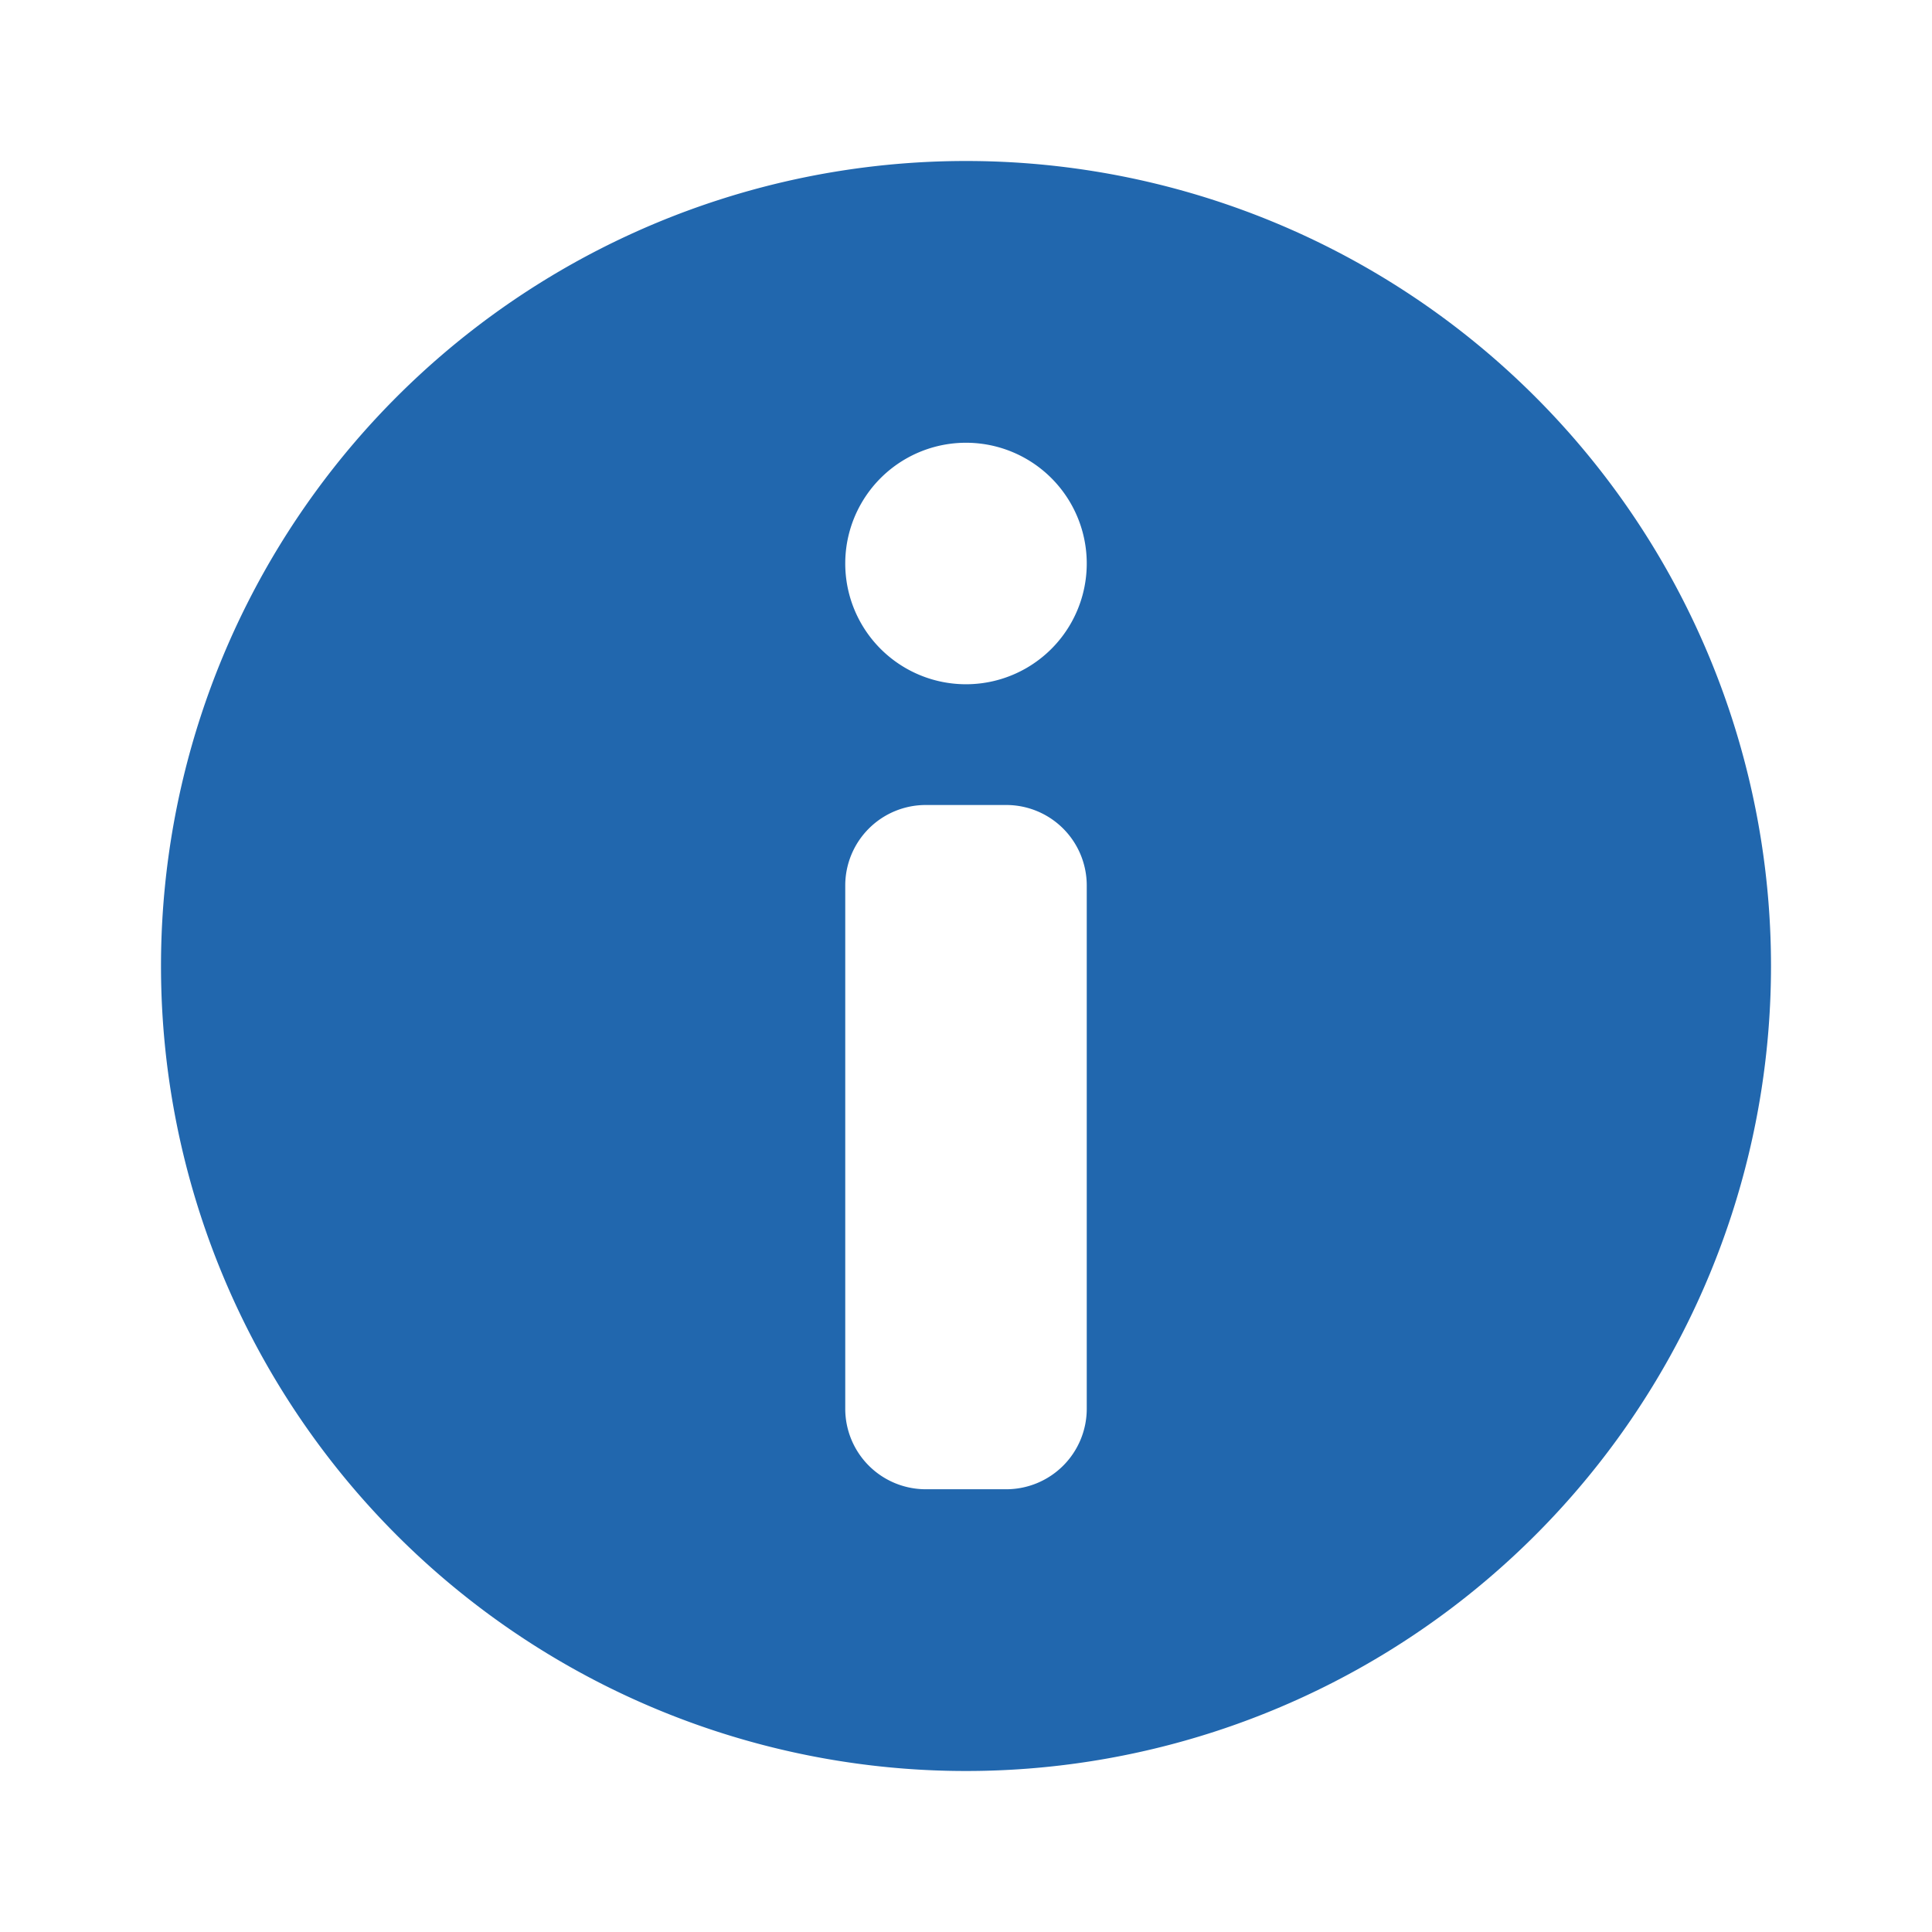
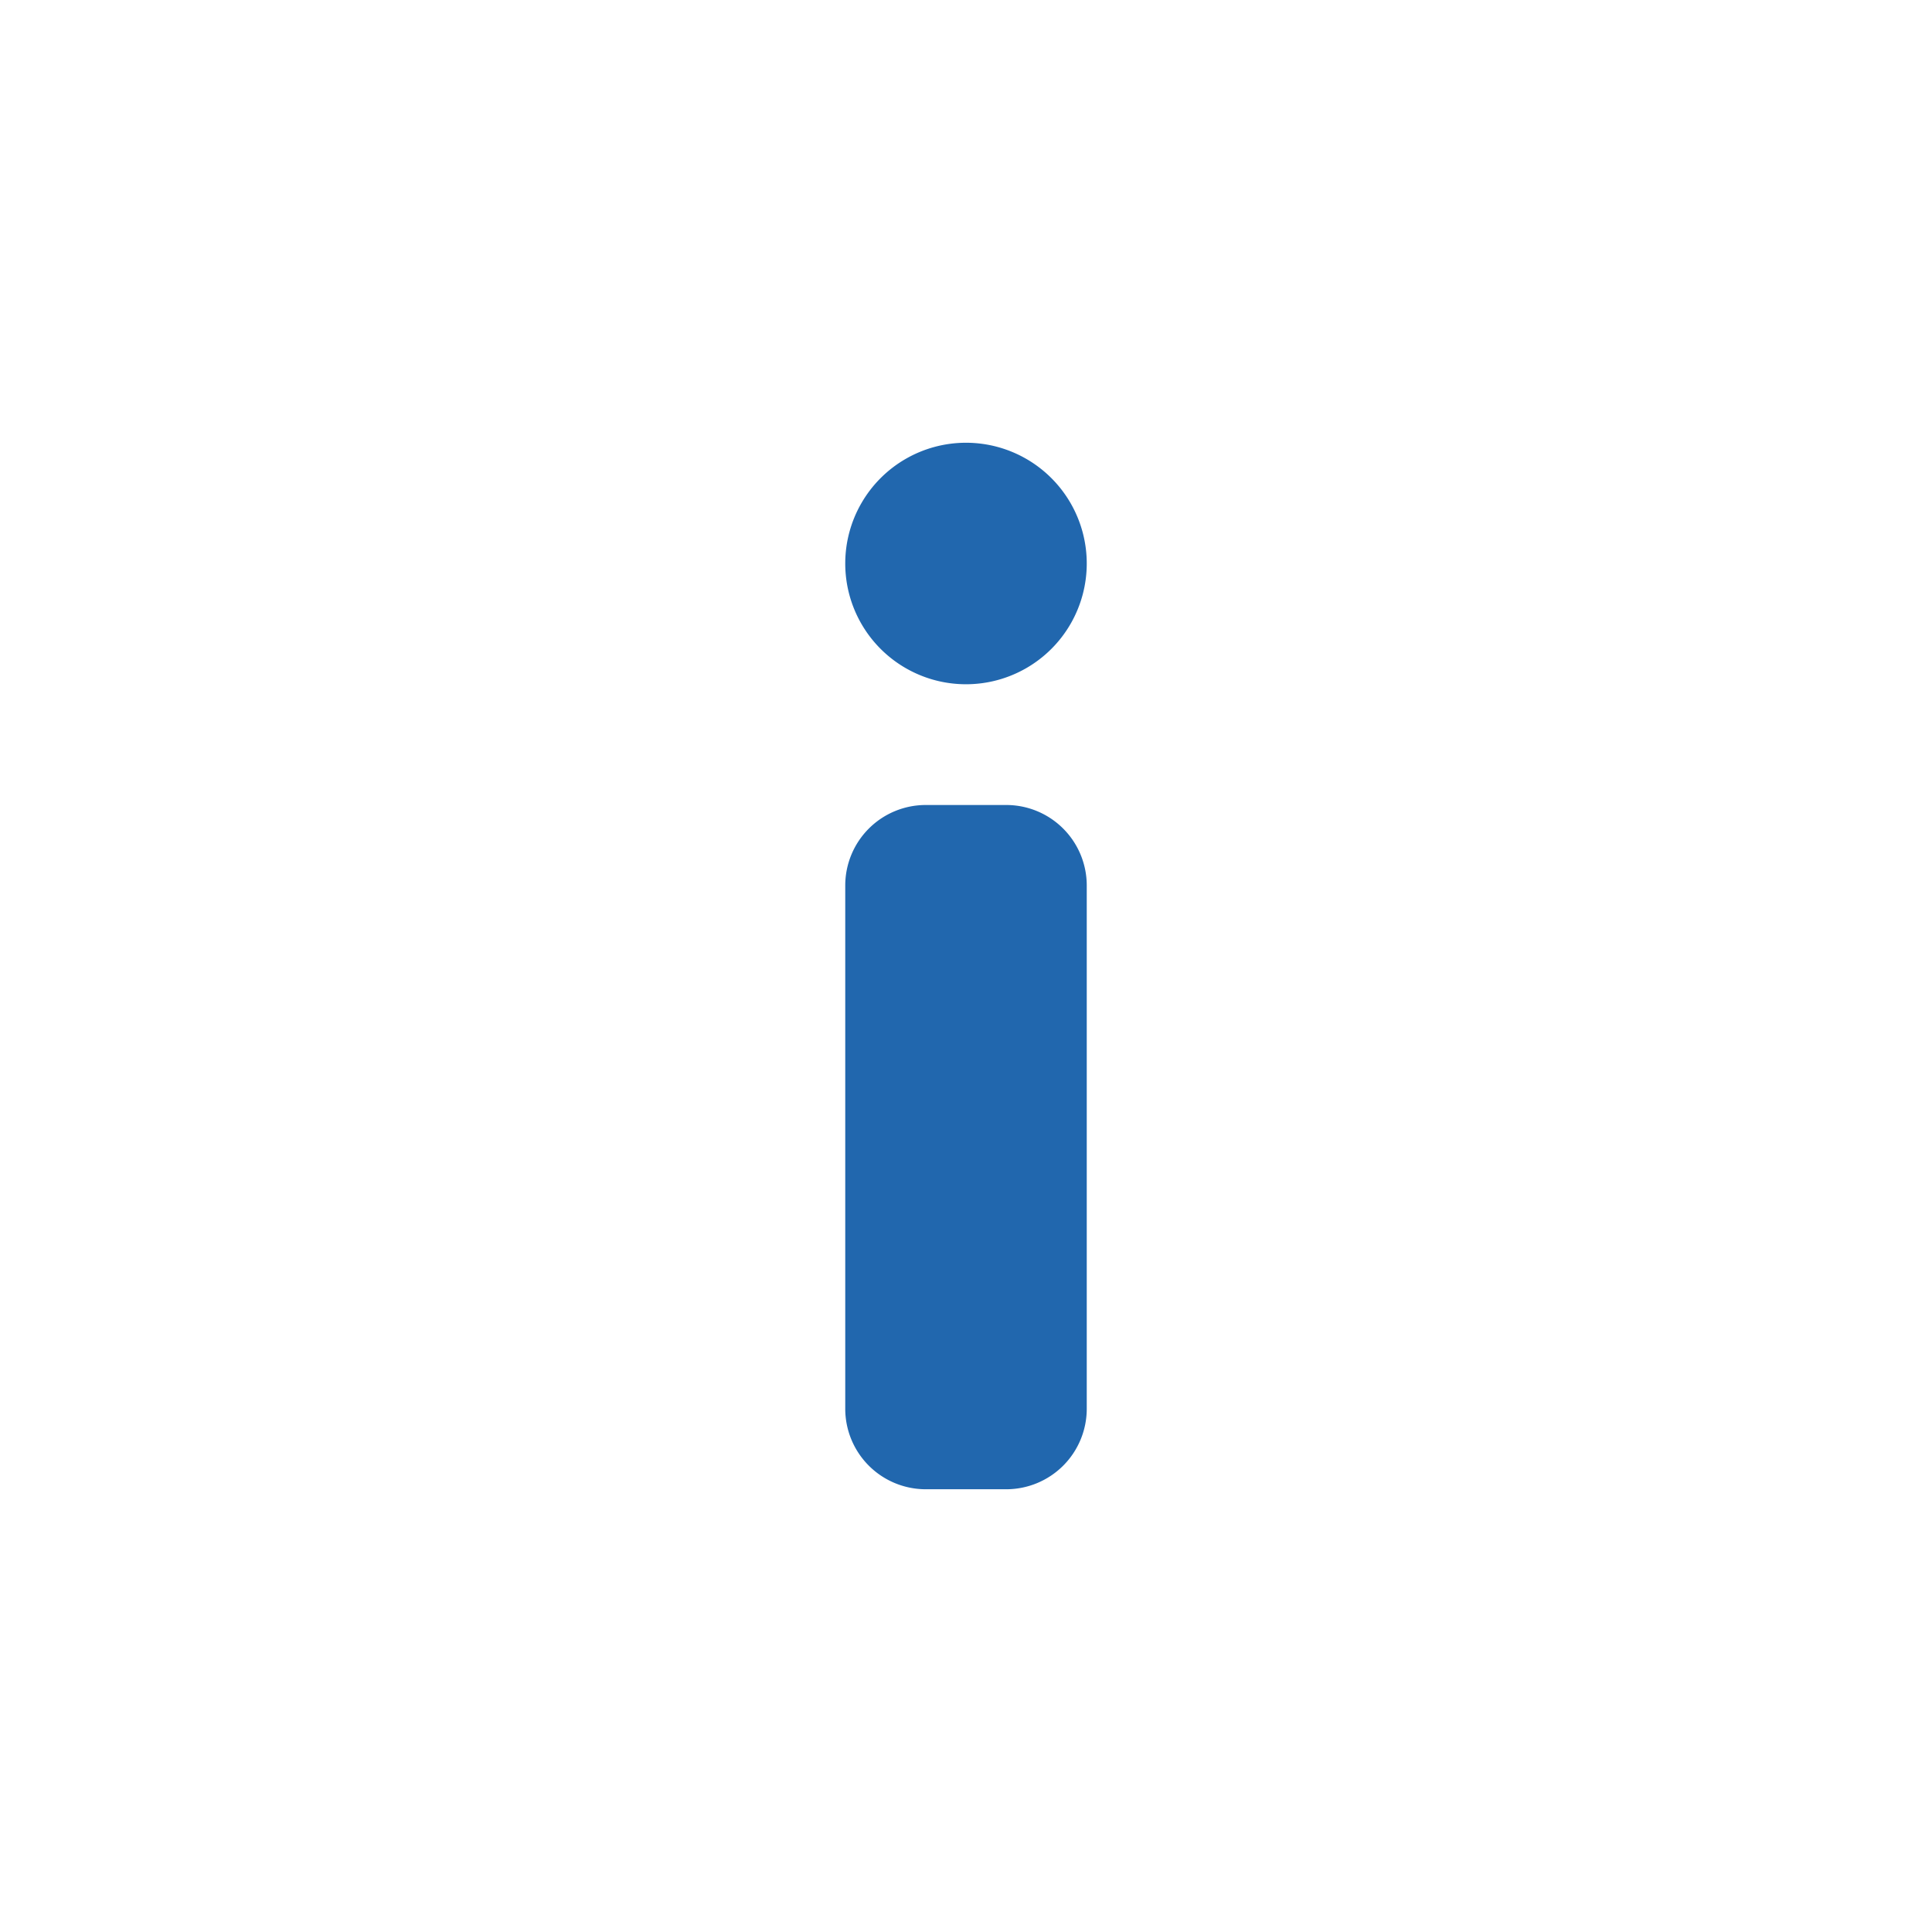
<svg xmlns="http://www.w3.org/2000/svg" width="24" height="24" fill="none">
-   <path fill="#2167AE" d="M22 12a10 10 0 1 1-20 0 10 10 0 0 1 20 0m-11.5-1v6.5a1 1 0 0 0 1 1h1a1 1 0 0 0 1-1V11a1 1 0 0 0-1-1h-1a1 1 0 0 0-1 1M12 8.5a1.5 1.5 0 1 0 0-3 1.5 1.5 0 0 0 0 3" />
+   <path fill="#2167AE" d="M22 12m-11.5-1v6.5a1 1 0 0 0 1 1h1a1 1 0 0 0 1-1V11a1 1 0 0 0-1-1h-1a1 1 0 0 0-1 1M12 8.5a1.5 1.5 0 1 0 0-3 1.5 1.5 0 0 0 0 3" />
</svg>